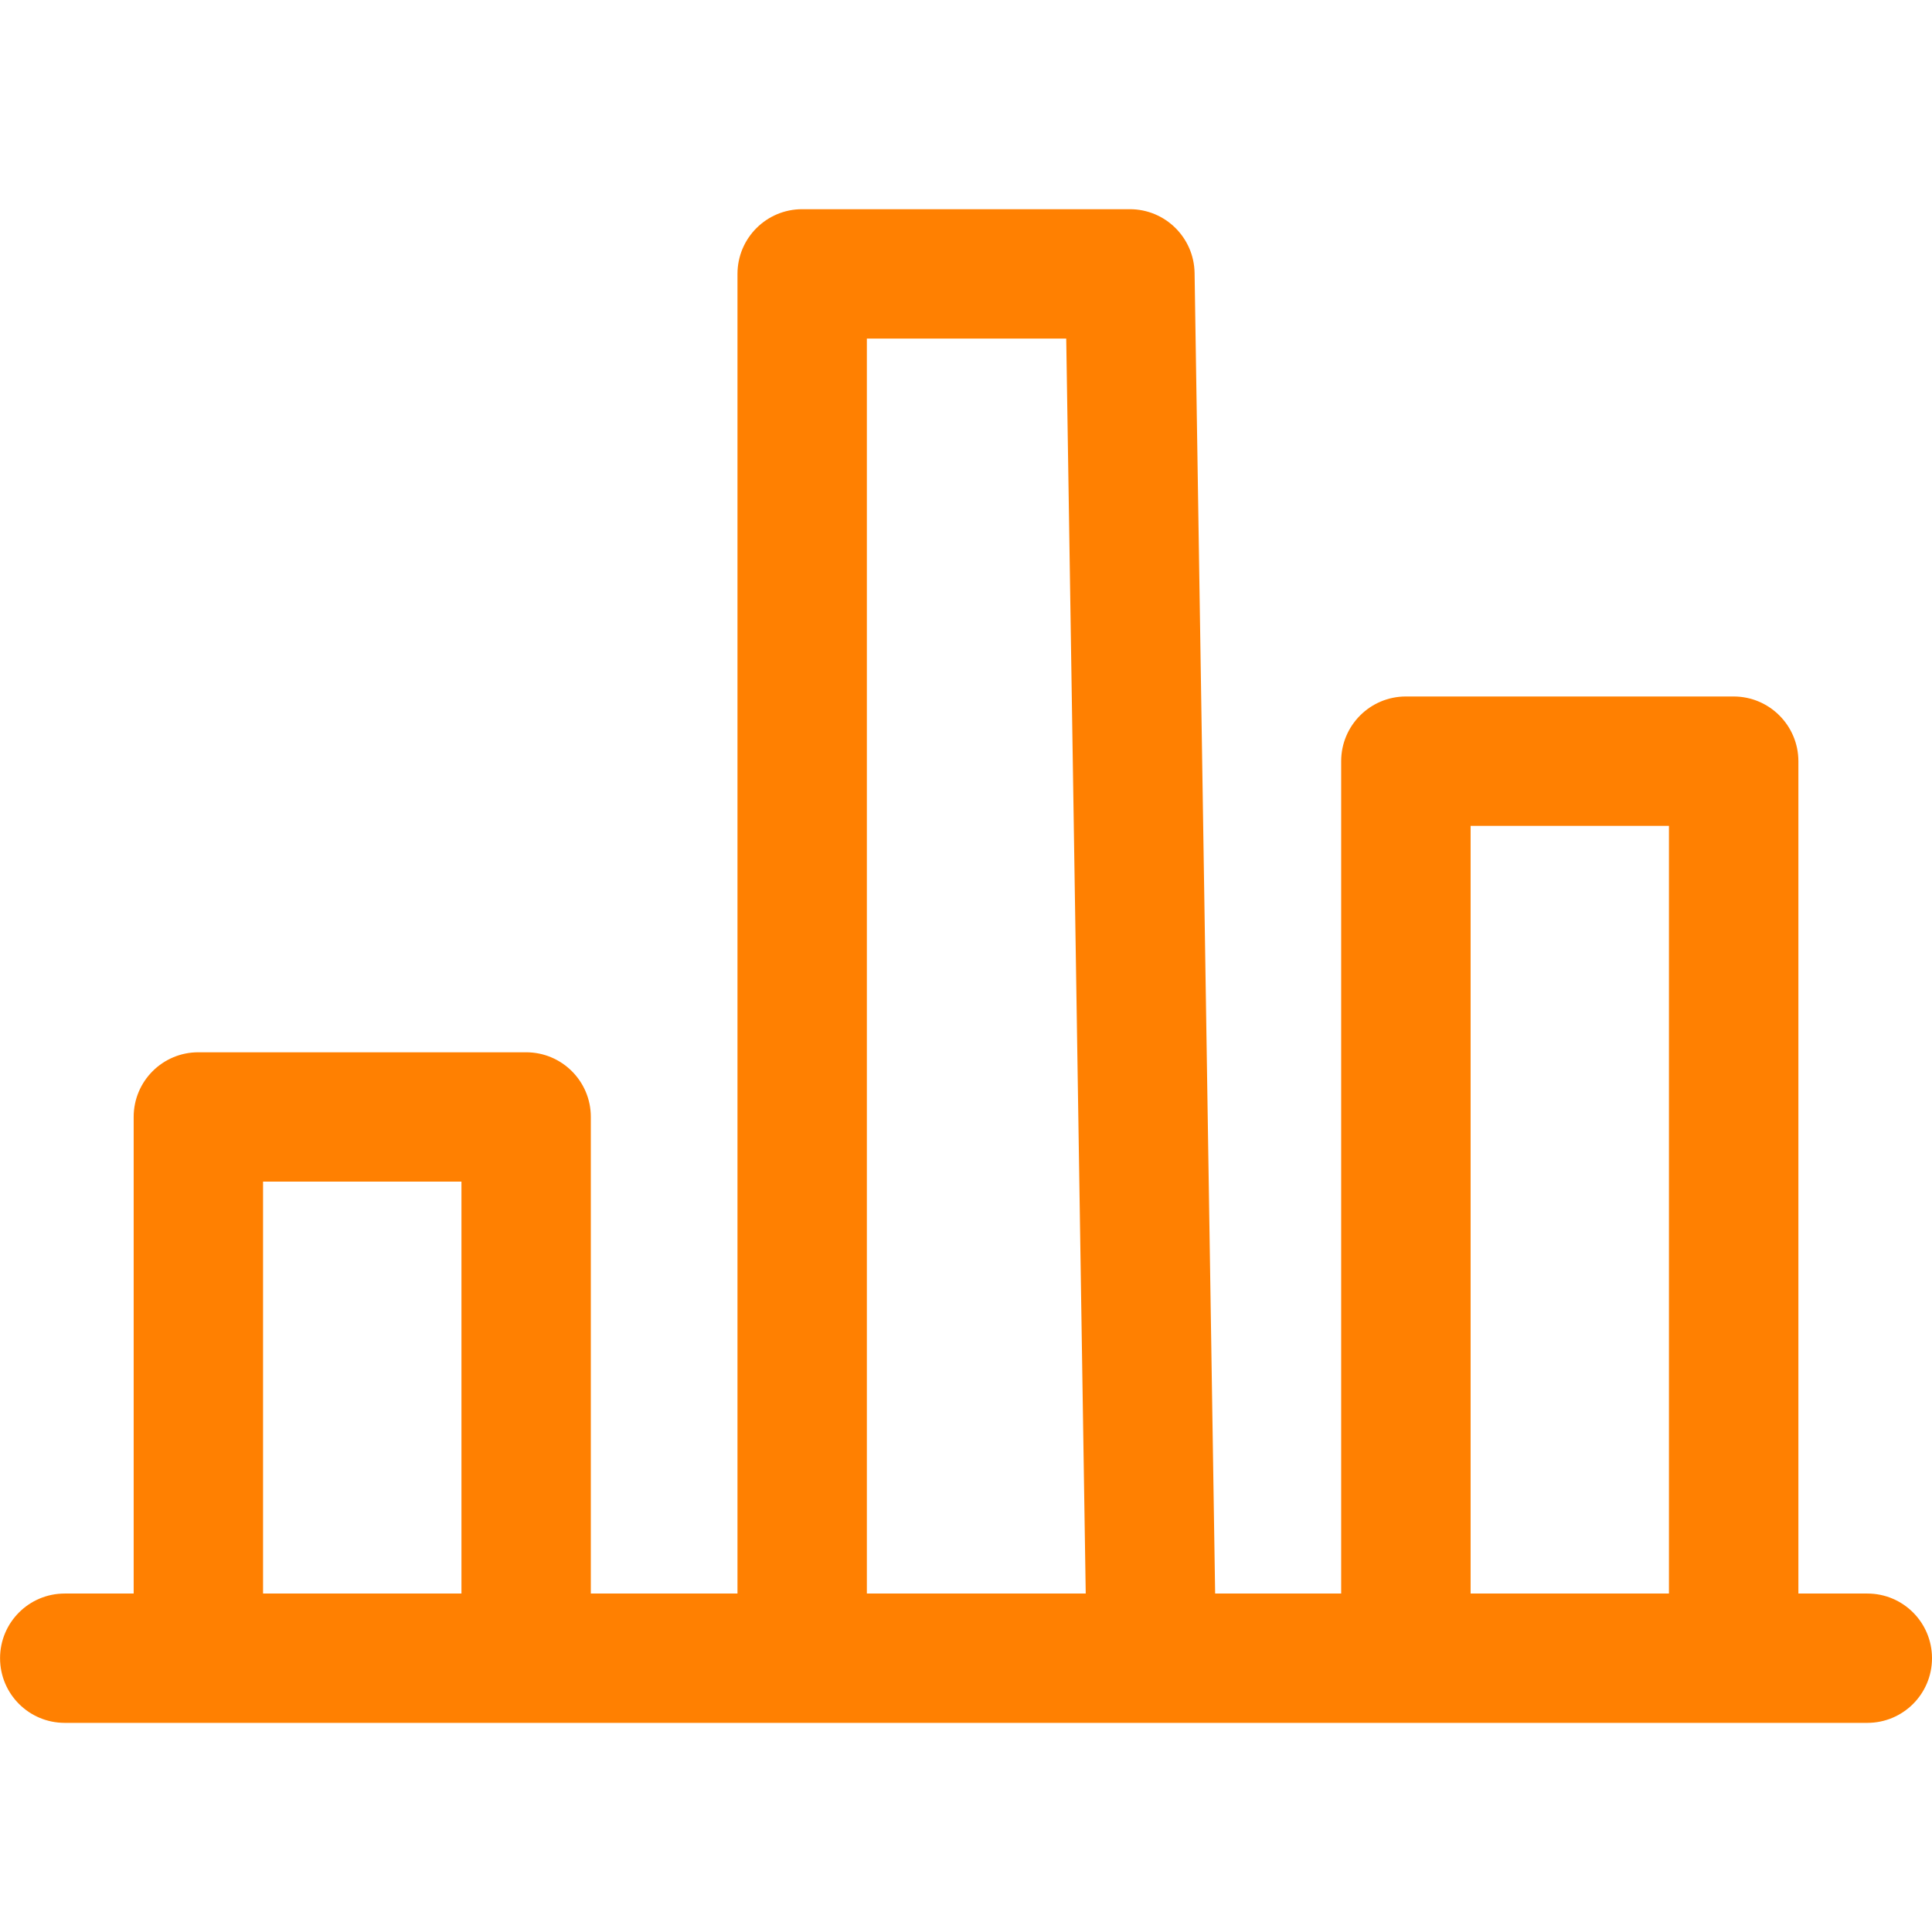
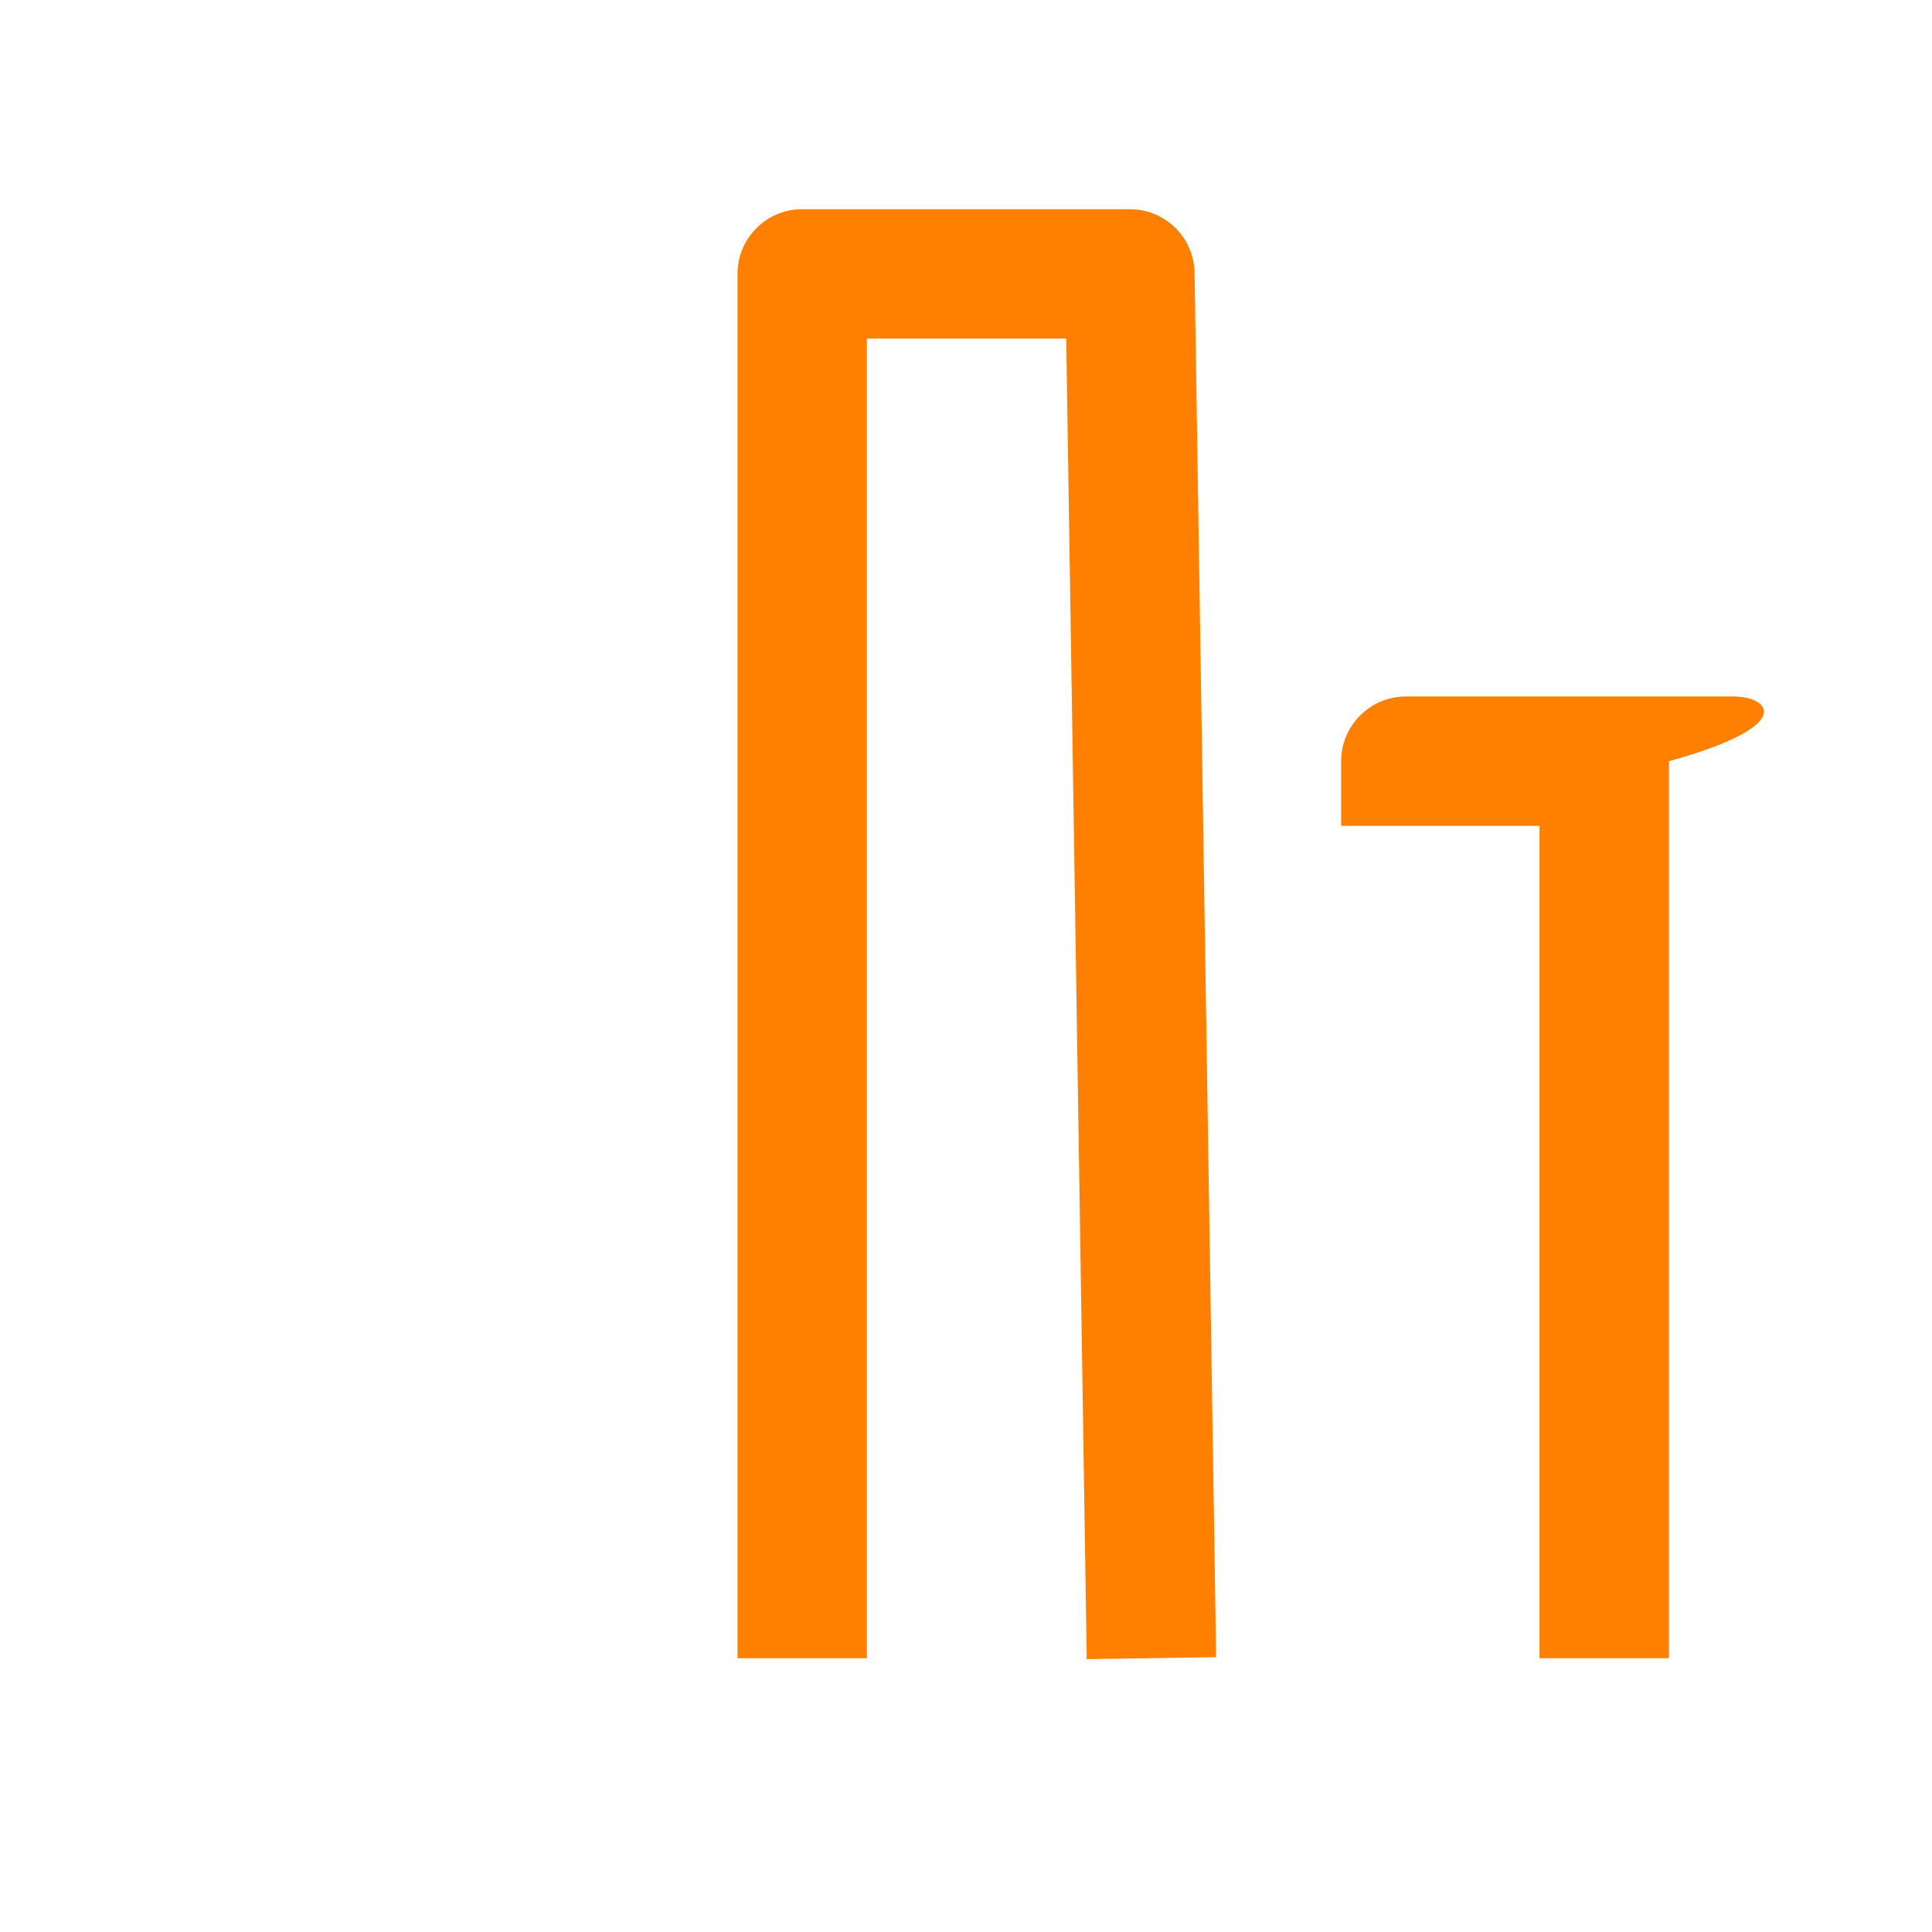
<svg xmlns="http://www.w3.org/2000/svg" version="1.1" id="Capa_1" x="0px" y="0px" width="32px" height="32px" viewBox="240 240 32 32" enable-background="new 240 240 32 32" xml:space="preserve">
  <g>
    <g>
-       <path fill="#FF8001" d="M248.714,257.429h-5.429c-0.592,0-1.071,0.479-1.071,1.071v8.965h2.143v-7.894h3.286v7.894h2.143V258.5    C249.786,257.908,249.306,257.429,248.714,257.429z" />
-     </g>
+       </g>
  </g>
  <g>
    <g>
      <path fill="#FF8001" d="M259.786,244.52c-0.01-0.585-0.486-1.055-1.072-1.055h-5.428c-0.592,0-1.071,0.48-1.071,1.072v22.928    h2.143v-21.857h3.302L258,267.481l2.143-0.033L259.786,244.52z" />
    </g>
  </g>
  <g>
    <g>
-       <path fill="#FF8001" d="M268.714,251.536h-5.428c-0.592,0-1.072,0.48-1.072,1.072v14.857h2.144v-13.786h3.285v13.786h2.144    v-14.857C269.786,252.016,269.306,251.536,268.714,251.536z" />
+       <path fill="#FF8001" d="M268.714,251.536h-5.428c-0.592,0-1.072,0.48-1.072,1.072v14.857v-13.786h3.285v13.786h2.144    v-14.857C269.786,252.016,269.306,251.536,268.714,251.536z" />
    </g>
  </g>
  <g>
    <g>
-       <path fill="#FF8001" d="M270.929,266.394h-29.857c-0.592,0-1.071,0.479-1.071,1.071s0.479,1.071,1.071,1.071h29.857    c0.592,0,1.071-0.479,1.071-1.071S271.521,266.394,270.929,266.394z" />
-     </g>
+       </g>
  </g>
</svg>